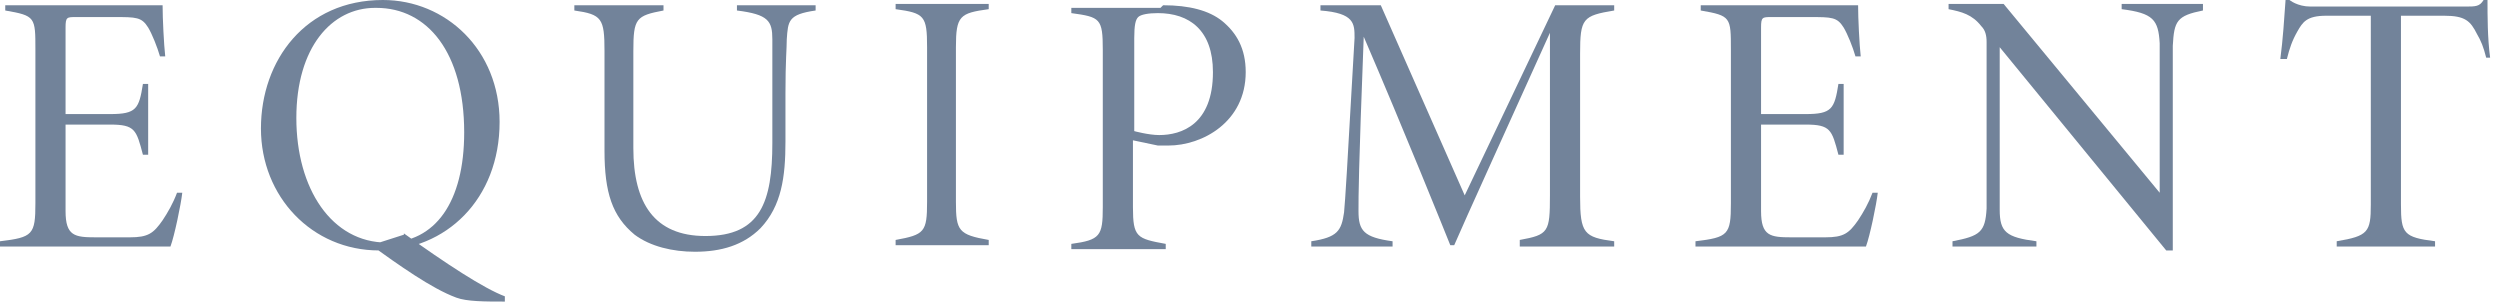
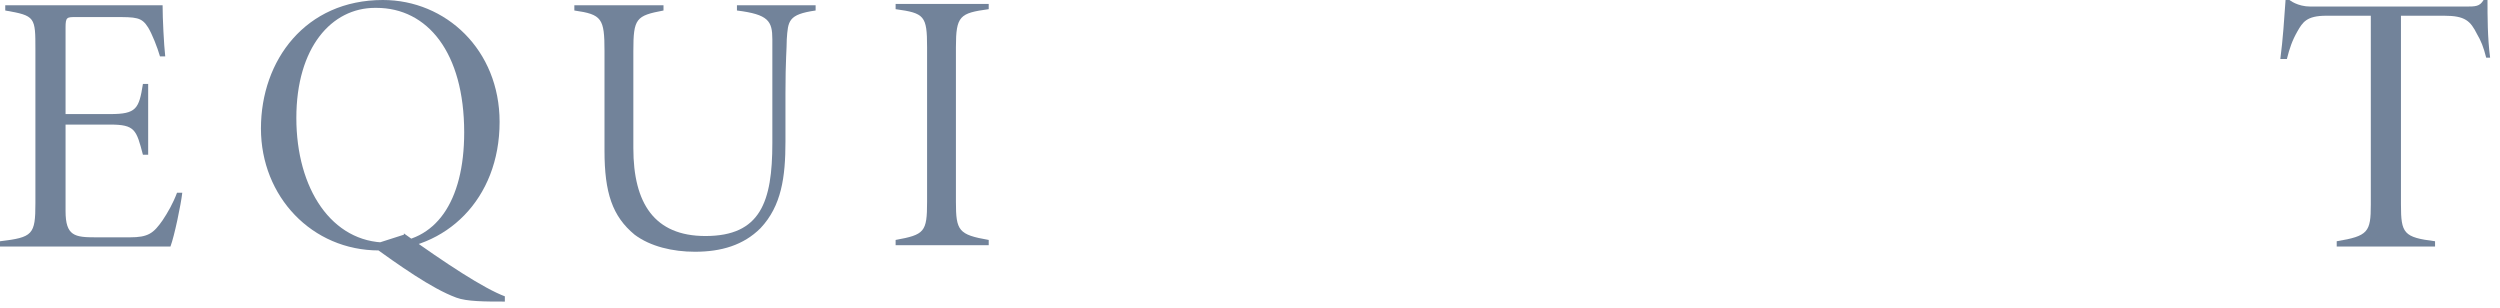
<svg xmlns="http://www.w3.org/2000/svg" width="130" height="16" viewBox="0 0 130 16" fill="none">
  <path d="M9.478 10.023C9.41 10.636 9.069 12.273 8.864 12.818H0V12.546C1.705 12.341 1.841 12.205 1.841 10.568V2.591C1.841 0.887 1.841 0.818 0.273 0.546V0.273H5.796C7.501 0.273 8.114 0.273 8.455 0.273C8.455 0.955 8.523 2.318 8.592 2.932H8.319C8.182 2.455 7.91 1.773 7.705 1.432C7.364 0.887 7.091 0.887 5.932 0.887H3.955C3.478 0.887 3.409 0.887 3.409 1.432V5.932H5.728C7.091 5.932 7.228 5.659 7.432 4.364H7.705V8.046H7.432C7.091 6.75 7.023 6.478 5.728 6.478H3.409V10.977C3.409 12.273 3.887 12.341 4.978 12.341H6.75C7.705 12.341 7.978 12.137 8.455 11.455C8.728 11.046 9.001 10.568 9.205 10.023H9.478Z" fill="#72839A" />
  <path d="M19.91 0C23.183 0 25.979 2.591 25.979 6.341C25.979 10.364 23.183 13.023 19.706 13.023C16.228 13.023 13.569 10.227 13.569 6.682C13.569 3.136 15.887 0 19.91 0ZM19.501 0.409C17.251 0.409 15.41 2.454 15.41 6.136C15.41 9.818 17.251 12.614 20.115 12.614C22.638 12.614 24.138 10.5 24.138 6.886C24.138 2.727 22.229 0.409 19.569 0.409H19.501ZM21.002 12.136C23.183 13.704 25.161 15 26.252 15.409V15.682C25.229 15.682 24.274 15.682 23.729 15.477C22.433 15 20.729 13.773 19.297 12.75L21.002 12.204V12.136Z" fill="#72839A" />
  <path d="M42.412 0.546C40.98 0.75 40.98 1.091 40.912 2.046C40.912 2.523 40.844 3.137 40.844 4.841V7.364C40.844 9.205 40.639 10.705 39.548 11.864C38.662 12.75 37.503 13.091 36.139 13.091C34.98 13.091 33.821 12.818 33.002 12.205C31.843 11.25 31.434 10.023 31.434 7.841V2.659C31.434 0.955 31.298 0.75 29.866 0.546V0.273H34.502V0.546C33.071 0.818 32.934 0.955 32.934 2.659V7.705C32.934 10.568 34.025 12.273 36.684 12.273C39.548 12.273 40.162 10.5 40.162 7.432V4.909C40.162 3.205 40.162 2.659 40.162 2.046C40.162 1.091 39.957 0.75 38.321 0.546V0.273H42.412V0.546Z" fill="#72839A" />
  <path d="M46.572 12.75V12.477C48.072 12.204 48.208 12.068 48.208 10.5V2.455C48.208 0.818 48.072 0.682 46.572 0.477V0.205H51.413V0.477C49.913 0.682 49.708 0.818 49.708 2.455V10.5C49.708 12 49.844 12.204 51.413 12.477V12.75H46.572Z" fill="#72839A" />
-   <path d="M60.482 0.273C61.845 0.273 62.868 0.546 63.55 1.091C64.3 1.705 64.777 2.523 64.777 3.75C64.777 6.341 62.527 7.568 60.754 7.568C60.55 7.568 60.413 7.568 60.209 7.568L58.913 7.296V10.773C58.913 12.341 59.118 12.409 60.618 12.682V12.955H55.709V12.682C57.209 12.477 57.345 12.273 57.345 10.773V2.591C57.345 0.955 57.209 0.887 55.709 0.682V0.409H60.345L60.482 0.273ZM58.981 6.818C58.981 6.818 59.731 7.023 60.277 7.023C61.436 7.023 63.073 6.477 63.073 3.75C63.073 1.568 61.846 0.682 60.209 0.682C59.732 0.682 59.322 0.75 59.186 0.887C59.05 1.023 58.981 1.296 58.981 1.977V6.887V6.818Z" fill="#72839A" />
-   <path d="M79.028 12.75V12.477C80.528 12.205 80.597 12.068 80.597 10.159V1.705C79.028 5.182 75.96 11.932 75.619 12.75H75.415C75.142 12.068 73.028 6.818 70.914 1.909C70.641 9 70.642 10.159 70.642 10.977C70.642 12 70.914 12.341 72.414 12.546V12.818H68.187V12.546C69.55 12.341 69.755 12 69.891 11.046C69.96 10.296 70.028 9.205 70.437 1.977C70.437 1.227 70.437 0.682 68.664 0.546V0.273H71.801L76.165 10.159L80.87 0.273H83.938V0.546C82.301 0.818 82.165 0.955 82.165 2.796V10.227C82.165 12.137 82.37 12.341 83.938 12.546V12.818H79.028V12.75Z" fill="#72839A" />
-   <path d="M97.643 10.023C97.575 10.636 97.234 12.273 97.03 12.818H88.165V12.546C89.87 12.341 90.007 12.205 90.007 10.568V2.591C90.007 0.887 90.006 0.818 88.438 0.546V0.273H93.961C95.666 0.273 96.28 0.273 96.621 0.273C96.621 0.955 96.689 2.318 96.757 2.932H96.484C96.348 2.455 96.075 1.773 95.87 1.432C95.529 0.887 95.257 0.887 94.098 0.887H92.12C91.643 0.887 91.575 0.887 91.575 1.432V5.932H93.893C95.257 5.932 95.393 5.659 95.598 4.364H95.87V8.046H95.598C95.257 6.75 95.189 6.478 93.893 6.478H91.575V10.977C91.575 12.273 92.052 12.341 93.143 12.341H94.916C95.871 12.341 96.143 12.137 96.621 11.455C96.893 11.046 97.166 10.568 97.371 10.023H97.643Z" fill="#72839A" />
-   <path d="M114.554 0.545C113.19 0.818 113.054 1.091 112.985 2.386C112.985 2.932 112.985 3.273 112.985 4.977V13.023H112.644L103.985 2.455V7.841C103.985 9.682 103.985 10.295 103.985 10.909C103.985 12.068 104.326 12.341 105.894 12.546V12.818H101.53V12.546C102.962 12.273 103.235 12.068 103.303 10.841C103.303 10.296 103.303 9.614 103.303 7.773V2.182C103.303 1.841 103.235 1.568 103.03 1.364C102.553 0.75 102.007 0.614 101.326 0.477V0.205H104.189L112.304 10.023V4.909C112.304 3.204 112.304 2.864 112.304 2.25C112.235 1.023 111.963 0.682 110.326 0.477V0.205H114.554V0.477V0.545Z" fill="#72839A" />
  <path d="M129.282 3C129.146 2.454 129.009 2.114 128.805 1.773C128.464 1.091 128.191 0.818 127.1 0.818H124.85V10.636C124.85 12.136 124.986 12.341 126.623 12.545V12.818H121.509V12.545C123.145 12.273 123.282 12.068 123.282 10.636V0.818H120.963C119.94 0.818 119.736 1.159 119.463 1.636C119.19 2.114 119.054 2.523 118.918 3.068H118.577C118.713 2.045 118.781 0.955 118.849 0H119.054C119.054 0 119.463 0.341 120.145 0.341H128.191C128.737 0.341 128.941 0.341 129.146 0H129.35C129.35 0.818 129.35 1.977 129.486 3H129.214H129.282Z" fill="#72839A" />
</svg>